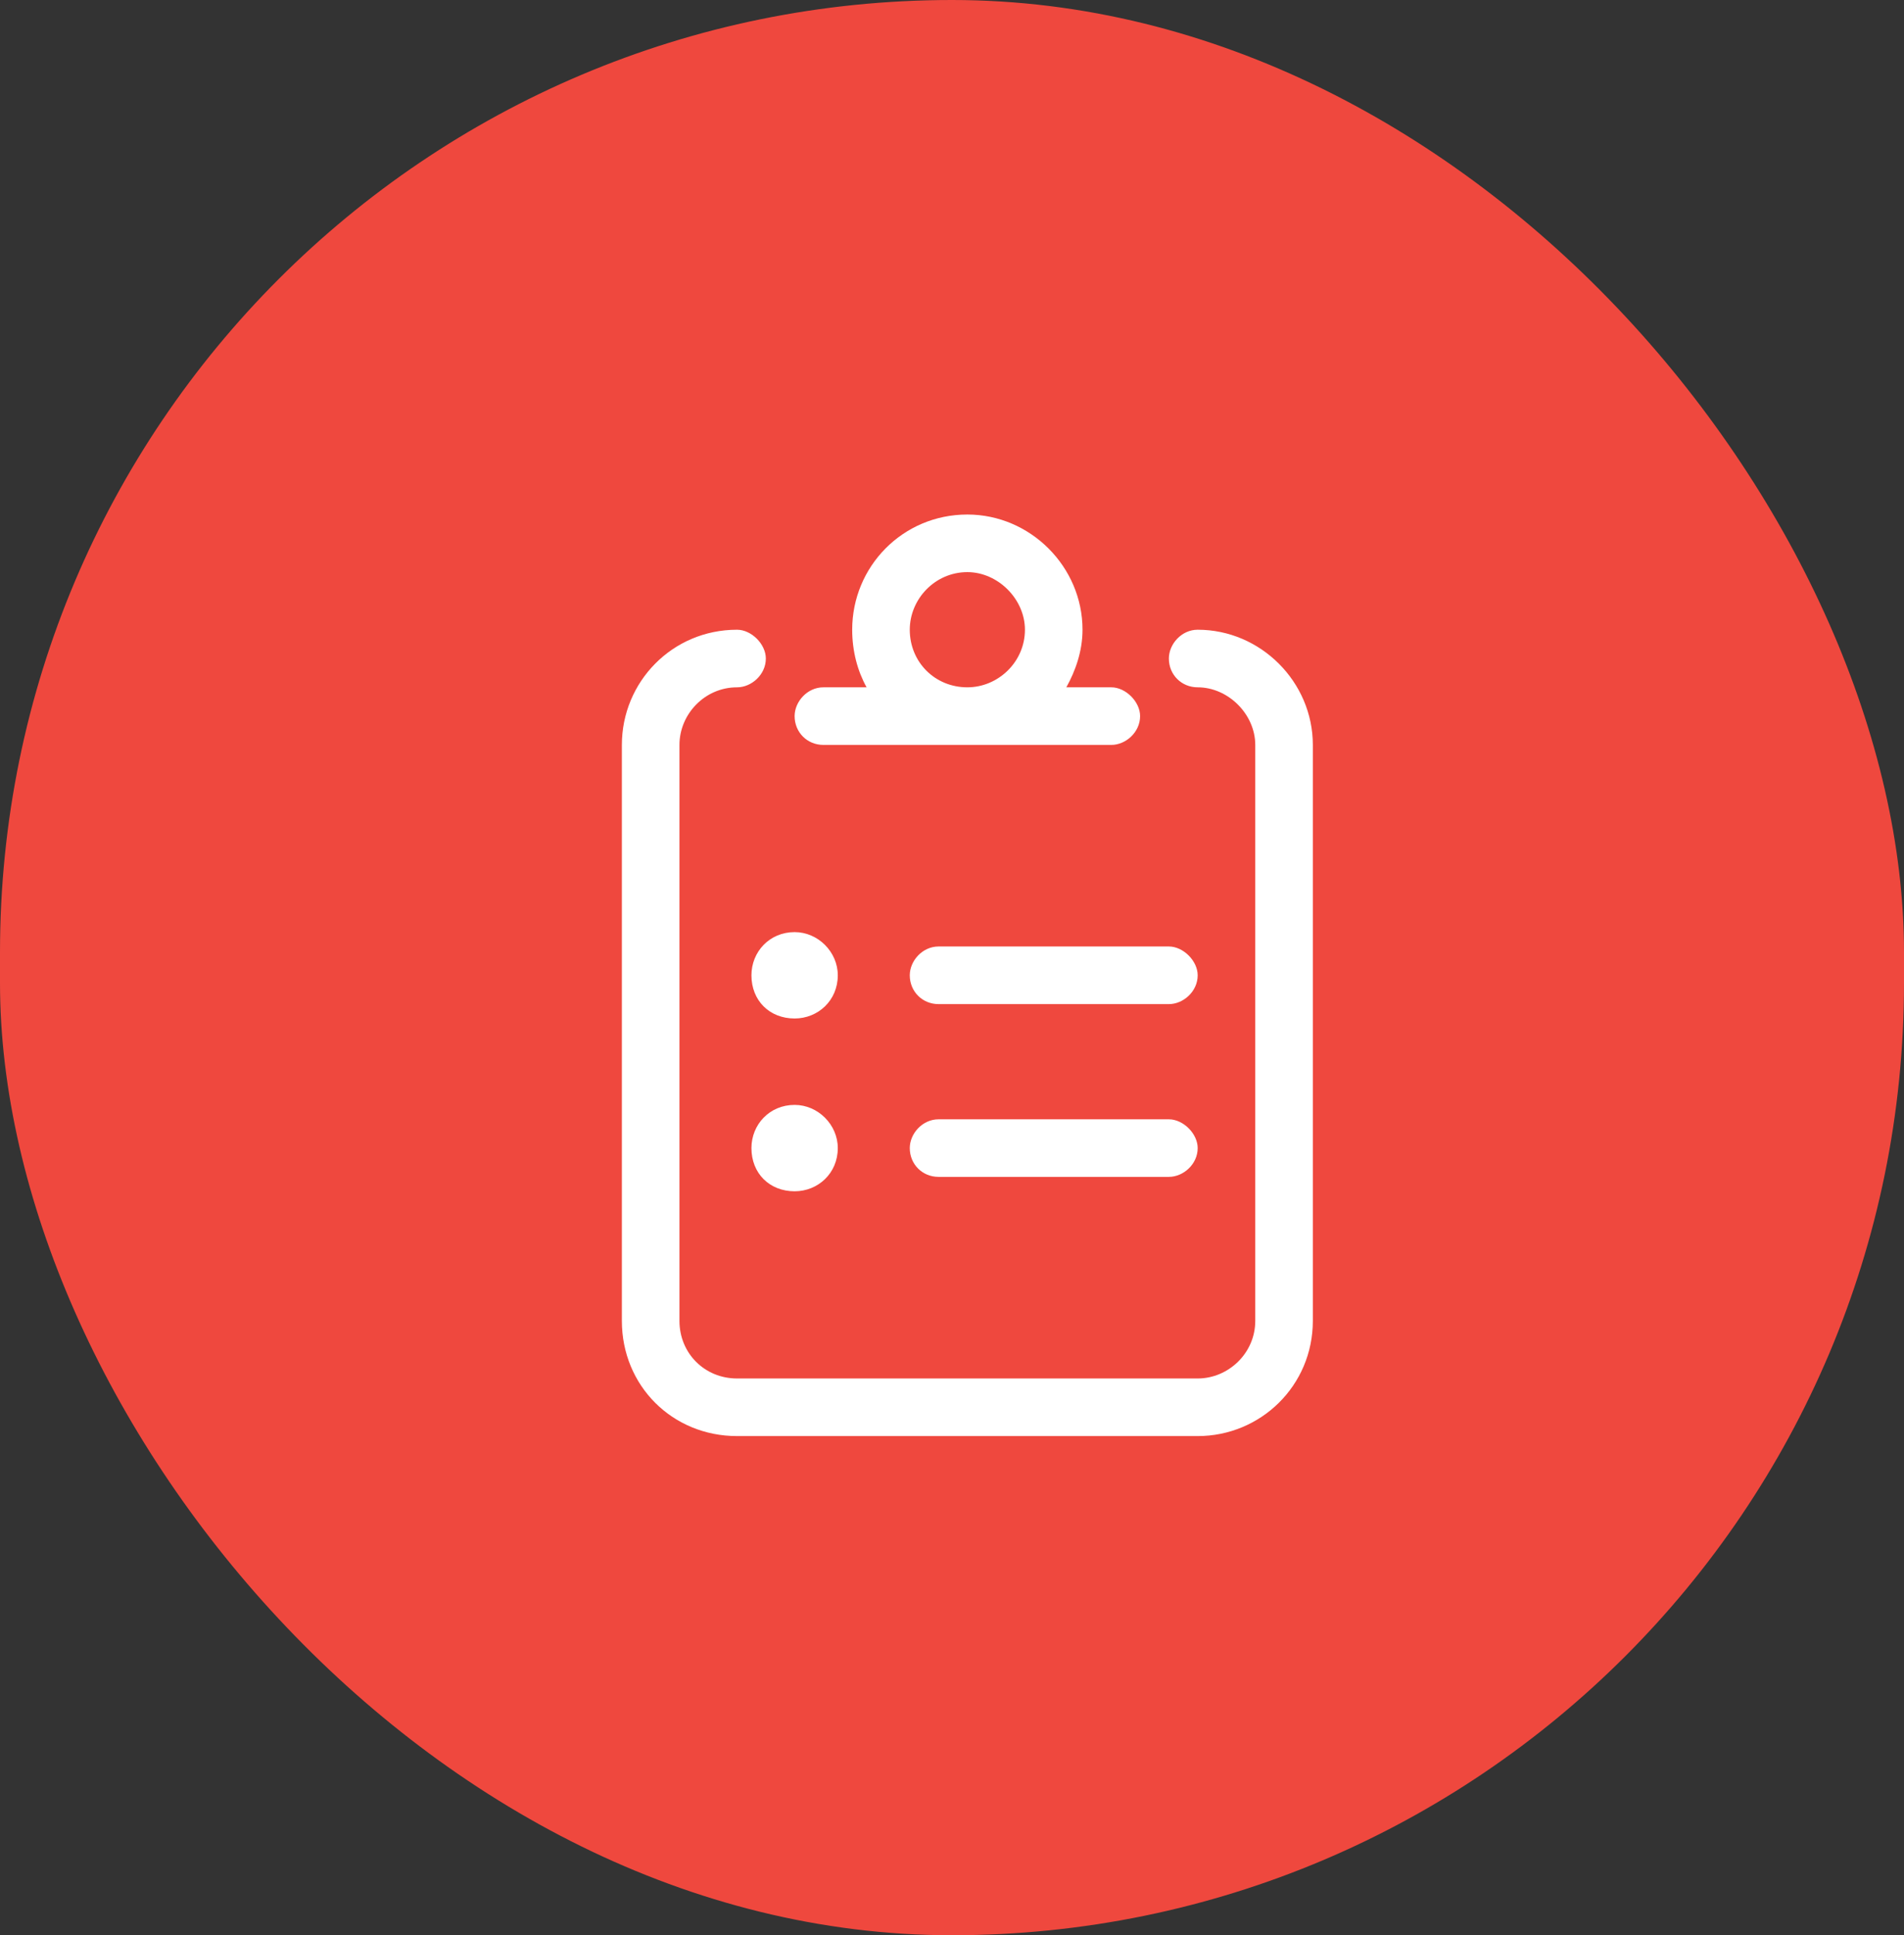
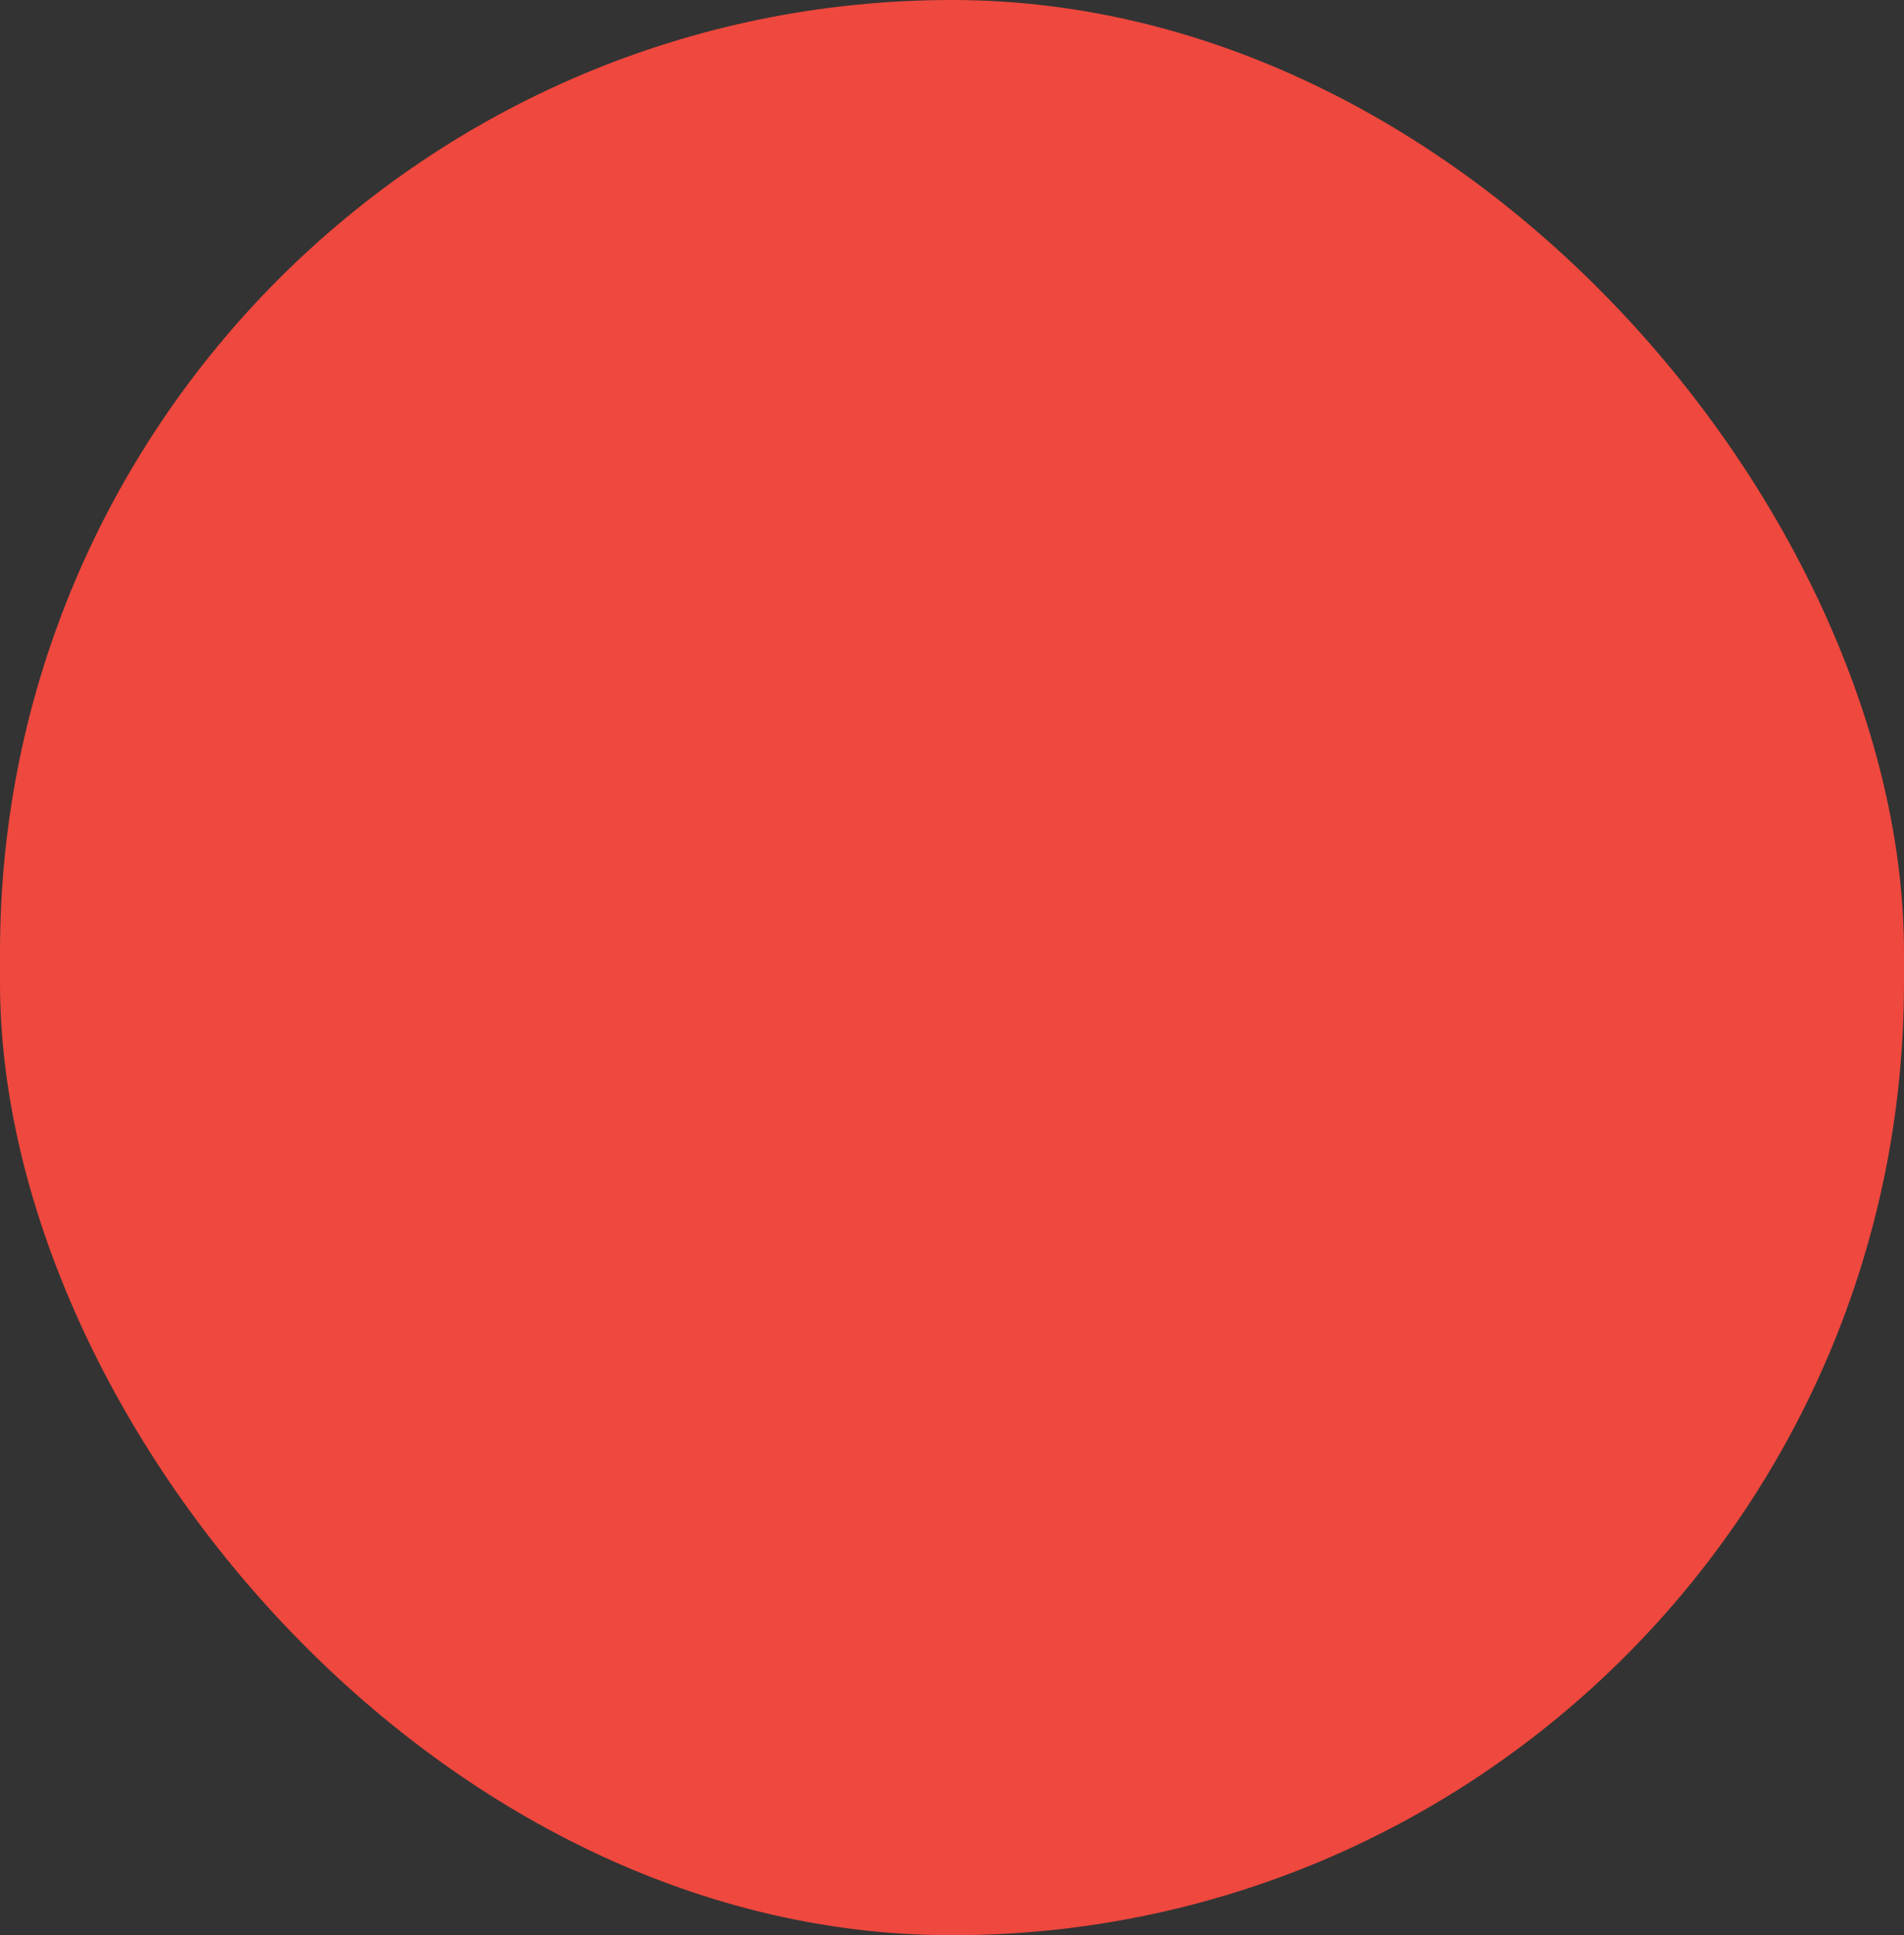
<svg xmlns="http://www.w3.org/2000/svg" width="62" height="63" viewBox="0 0 62 63" fill="none">
  <rect x="0" y="0" width="62" height="63" fill="#333333" stroke="none" />
  <rect width="62" height="63" rx="31" fill="#EF483E" />
-   <path d="M26.812 24.25C26.285 24.25 25.875 23.84 25.875 23.312C25.875 22.844 26.285 22.375 26.812 22.375H28.219C27.926 21.848 27.75 21.203 27.75 20.5C27.75 18.449 29.391 16.75 31.5 16.75C33.551 16.75 35.25 18.449 35.25 20.5C35.25 21.203 35.016 21.848 34.723 22.375H36.188C36.656 22.375 37.125 22.844 37.125 23.312C37.125 23.84 36.656 24.25 36.188 24.25H26.812ZM31.5 18.625C30.445 18.625 29.625 19.504 29.625 20.5C29.625 21.555 30.445 22.375 31.5 22.375C32.496 22.375 33.375 21.555 33.375 20.5C33.375 19.504 32.496 18.625 31.5 18.625ZM39 20.5C41.051 20.5 42.75 22.199 42.75 24.25V43C42.75 45.109 41.051 46.75 39 46.75H24C21.891 46.75 20.25 45.109 20.25 43V24.25C20.25 22.199 21.891 20.5 24 20.5C24.469 20.5 24.938 20.969 24.938 21.438C24.938 21.965 24.469 22.375 24 22.375C22.945 22.375 22.125 23.254 22.125 24.25V43C22.125 44.055 22.945 44.875 24 44.875H39C39.996 44.875 40.875 44.055 40.875 43V24.25C40.875 23.254 39.996 22.375 39 22.375C38.473 22.375 38.062 21.965 38.062 21.438C38.062 20.969 38.473 20.5 39 20.5ZM24.469 31.75C24.469 30.988 25.055 30.344 25.875 30.344C26.637 30.344 27.281 30.988 27.281 31.75C27.281 32.57 26.637 33.156 25.875 33.156C25.055 33.156 24.469 32.57 24.469 31.75ZM25.875 35.969C26.637 35.969 27.281 36.613 27.281 37.375C27.281 38.195 26.637 38.781 25.875 38.781C25.055 38.781 24.469 38.195 24.469 37.375C24.469 36.613 25.055 35.969 25.875 35.969ZM38.062 30.812C38.531 30.812 39 31.281 39 31.75C39 32.277 38.531 32.688 38.062 32.688H30.562C30.035 32.688 29.625 32.277 29.625 31.75C29.625 31.281 30.035 30.812 30.562 30.812H38.062ZM38.062 36.438C38.531 36.438 39 36.906 39 37.375C39 37.902 38.531 38.312 38.062 38.312H30.562C30.035 38.312 29.625 37.902 29.625 37.375C29.625 36.906 30.035 36.438 30.562 36.438H38.062Z" fill="white" />
</svg>